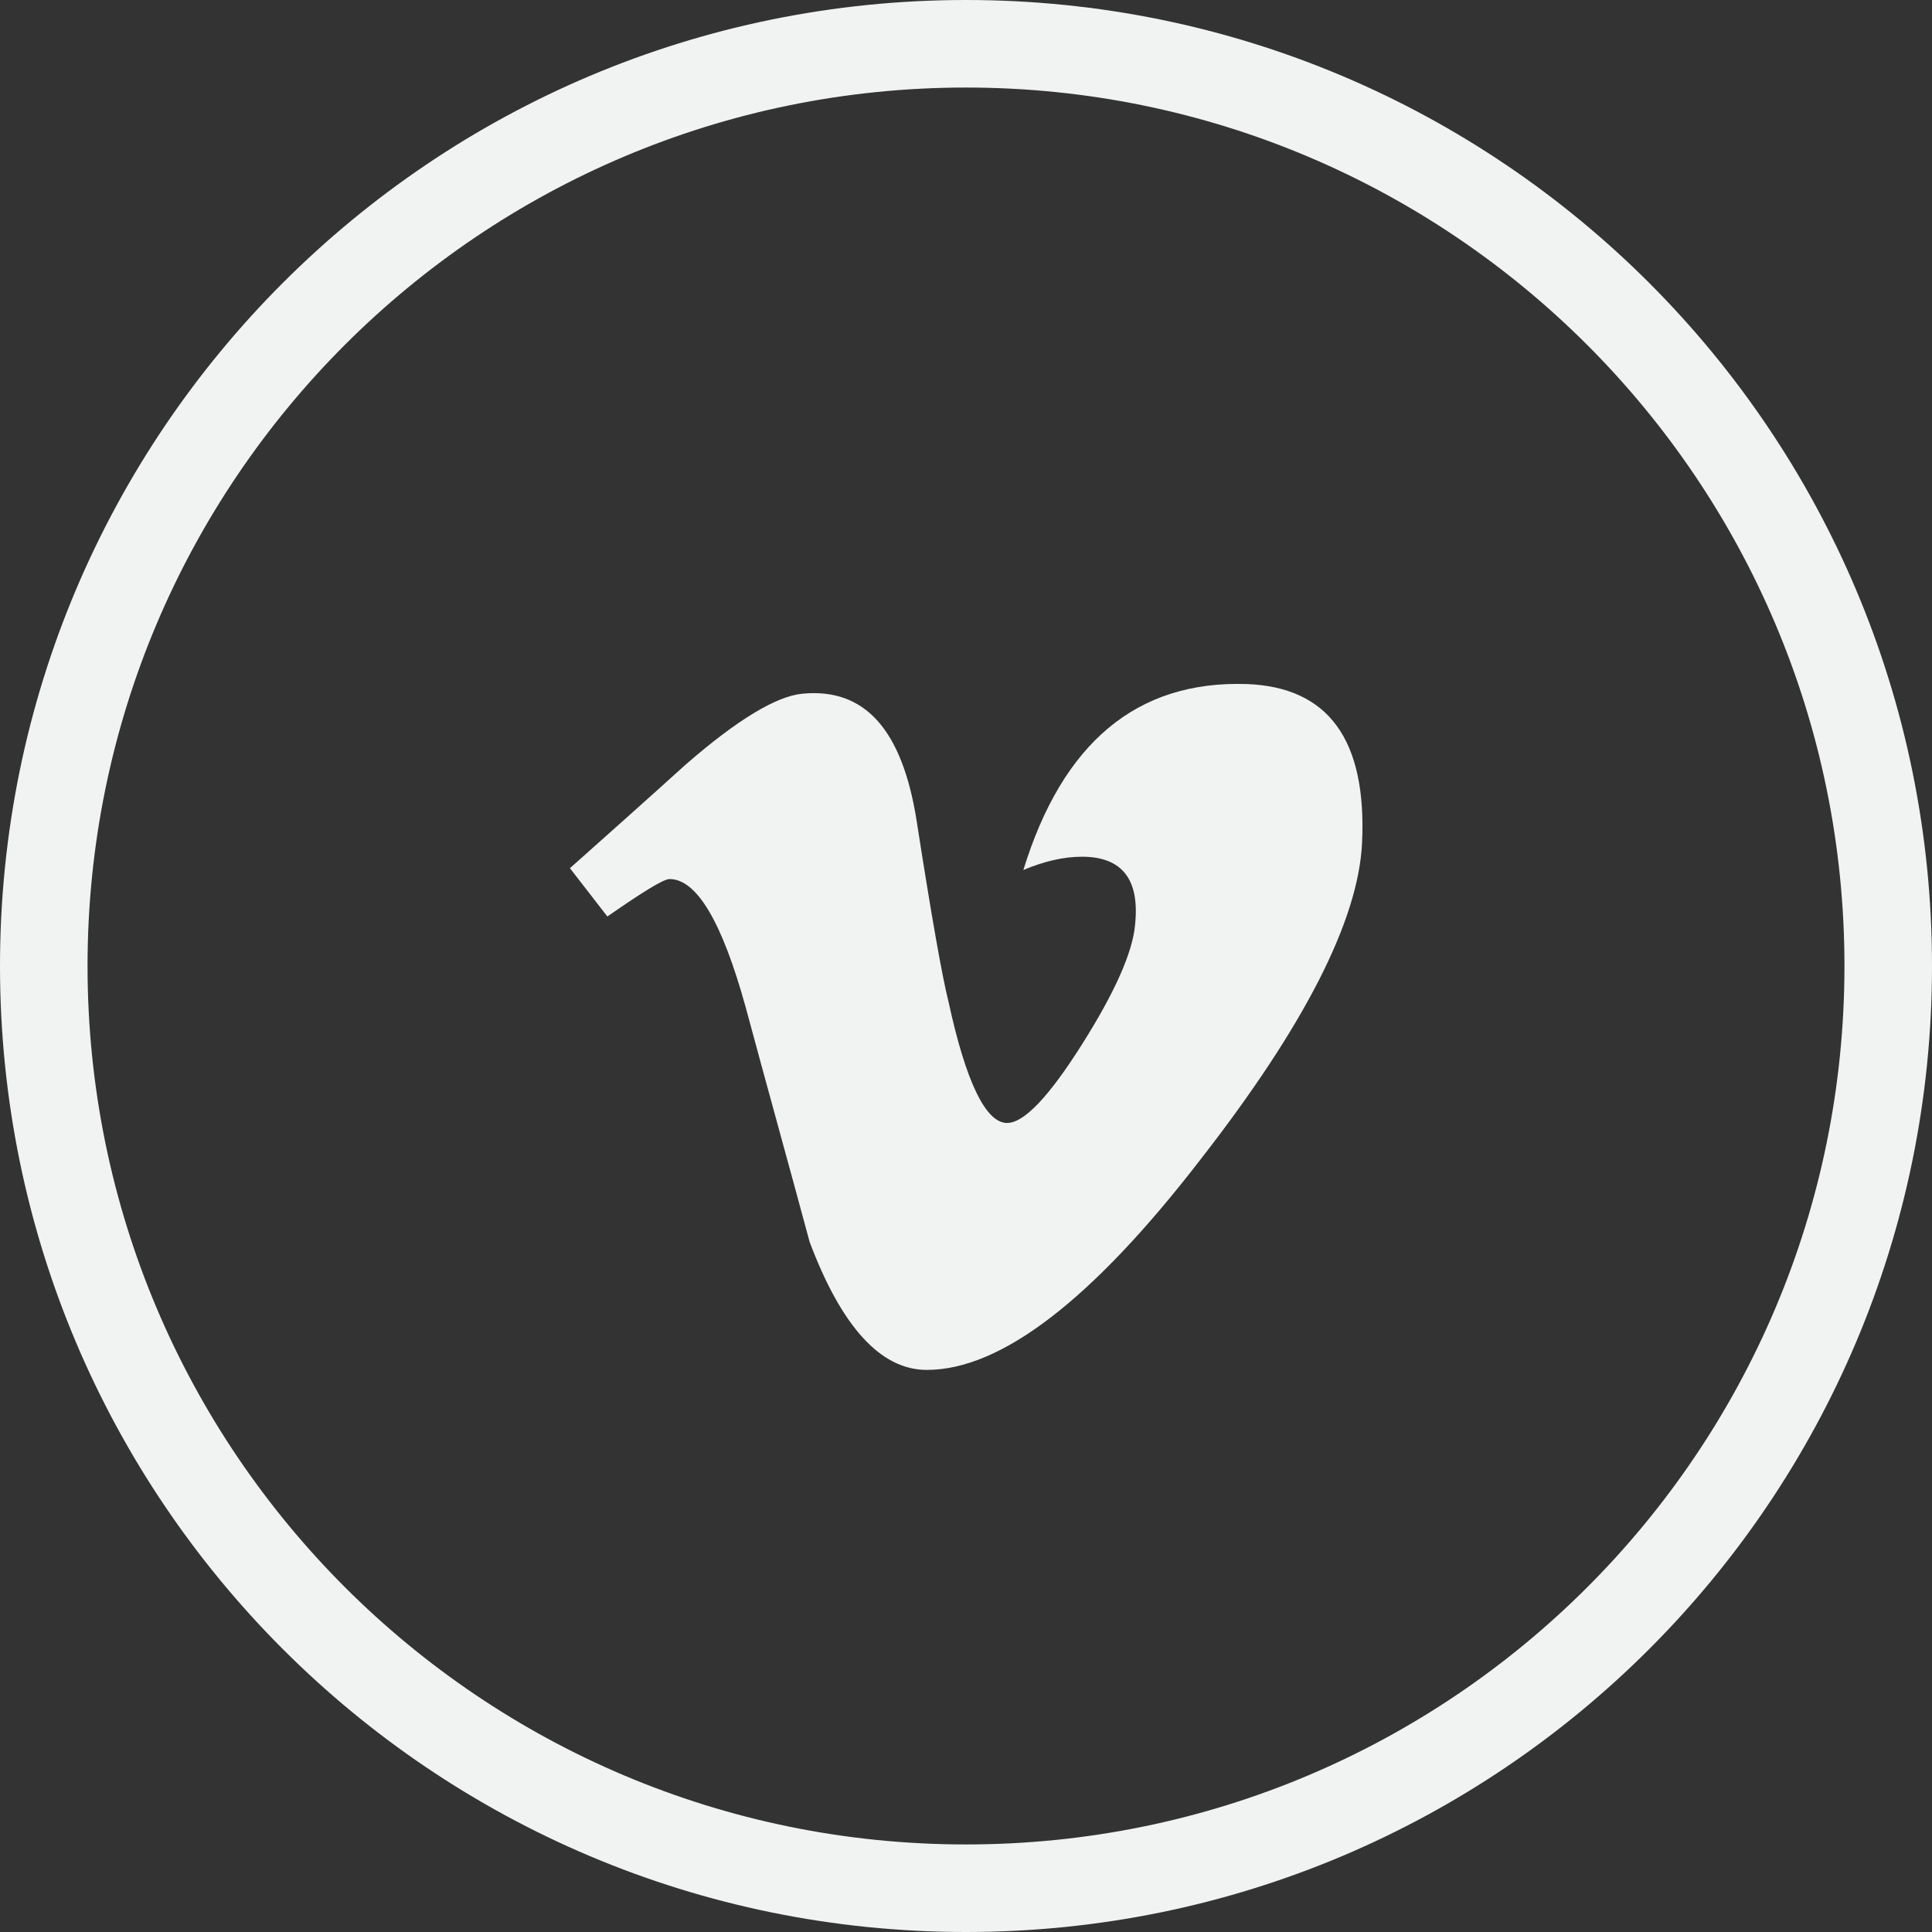
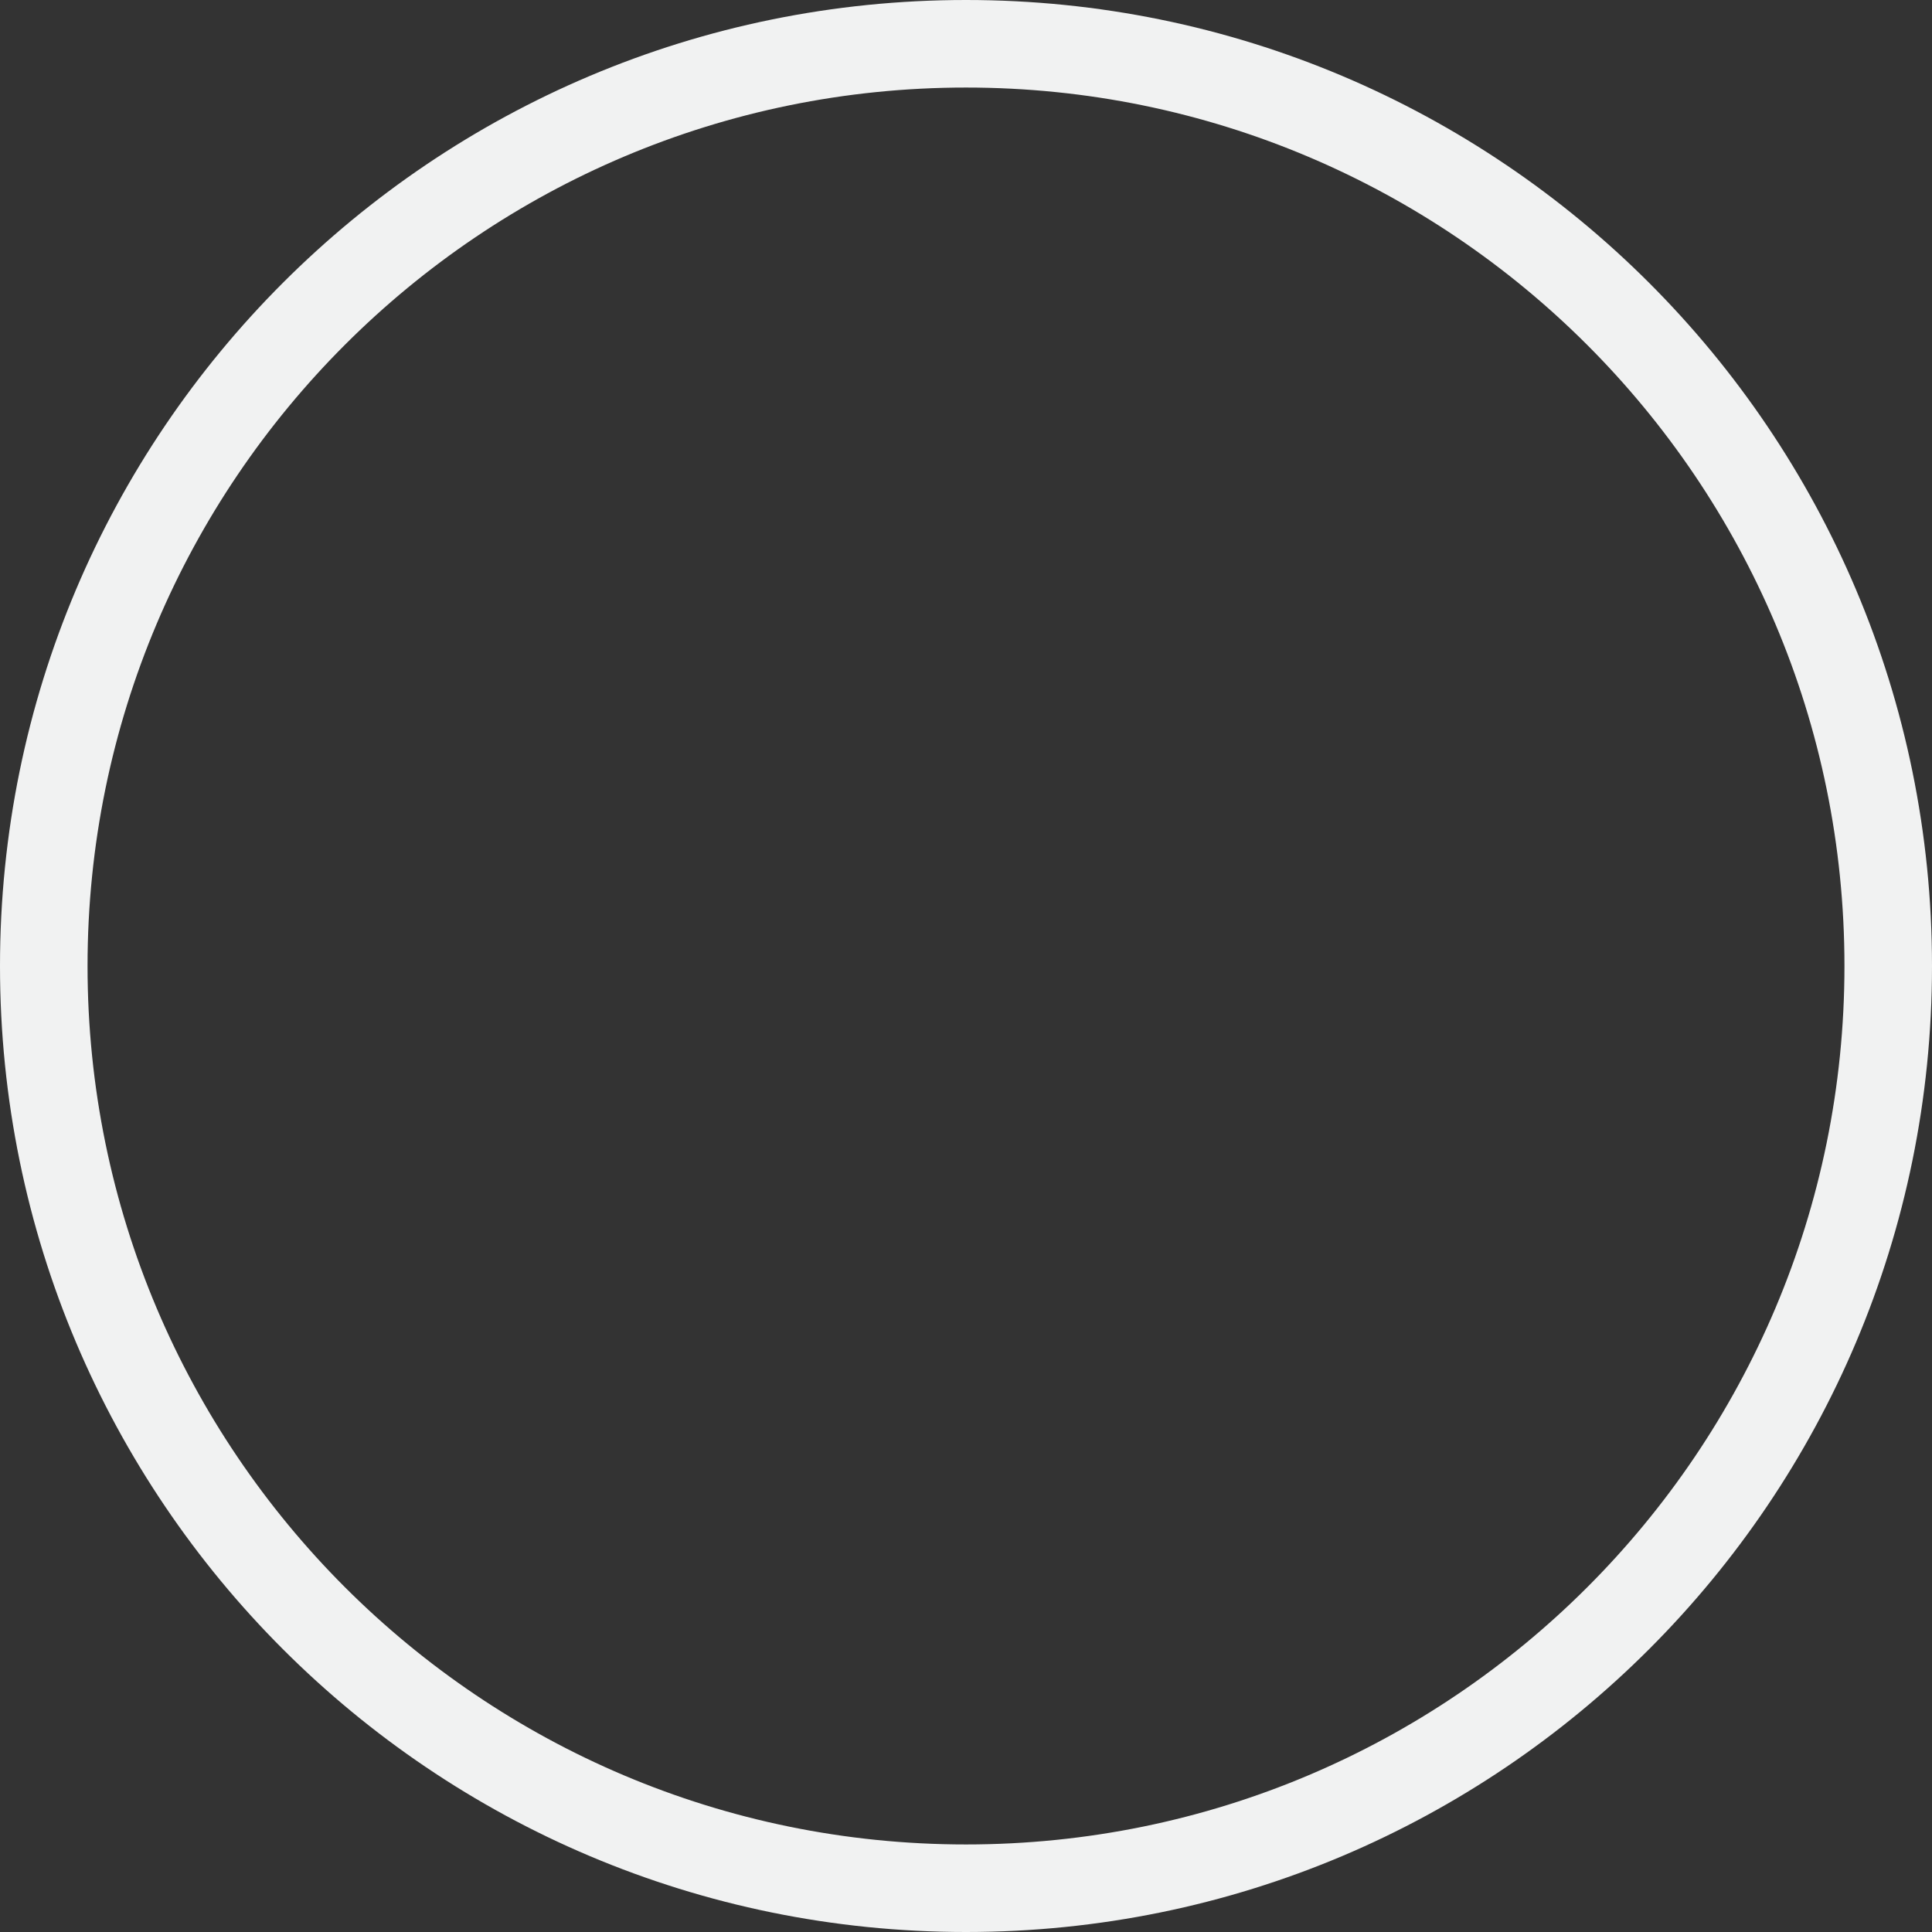
<svg xmlns="http://www.w3.org/2000/svg" id="Layer_2" data-name="Layer 2" viewBox="0 0 32 32">
  <rect x="0" y="0" width="32" height="32" fill="#333333" stroke="none" />
  <defs>
    <style>.cls-1{fill:#f1f2f2}</style>
  </defs>
  <g id="Layer_1-2" data-name="Layer 1">
    <path d="M16 30.55C7.97 30.55 1.45 24.04 1.45 16S7.97 1.45 16 1.45 30.55 7.96 30.55 16 24.04 30.55 16 30.55ZM16 0C7.16 0 0 7.16 0 16s7.16 16 16 16 16-7.16 16-16S24.84 0 16 0Z" class="cls-1" />
-     <path d="M20.65 11.33c-1.82-.06-3.05.97-3.7 3.08.33-.14.66-.22.97-.22.67 0 .96.38.88 1.13-.04.45-.33 1.11-.88 1.98-.55.87-.96 1.3-1.24 1.3-.35 0-.68-.67-.97-2.01-.1-.39-.28-1.4-.53-3.01-.24-1.5-.86-2.19-1.89-2.09-.43.04-1.08.43-1.94 1.18-.63.57-1.27 1.14-1.91 1.71l.62.8c.59-.41.93-.62 1.03-.62.45 0 .87.71 1.26 2.12.35 1.3.71 2.59 1.06 3.89.53 1.41 1.18 2.12 1.94 2.12 1.23 0 2.74-1.16 4.53-3.48 1.73-2.22 2.62-3.97 2.68-5.25.08-1.71-.56-2.58-1.91-2.63Z" class="cls-1" />
  </g>
</svg>